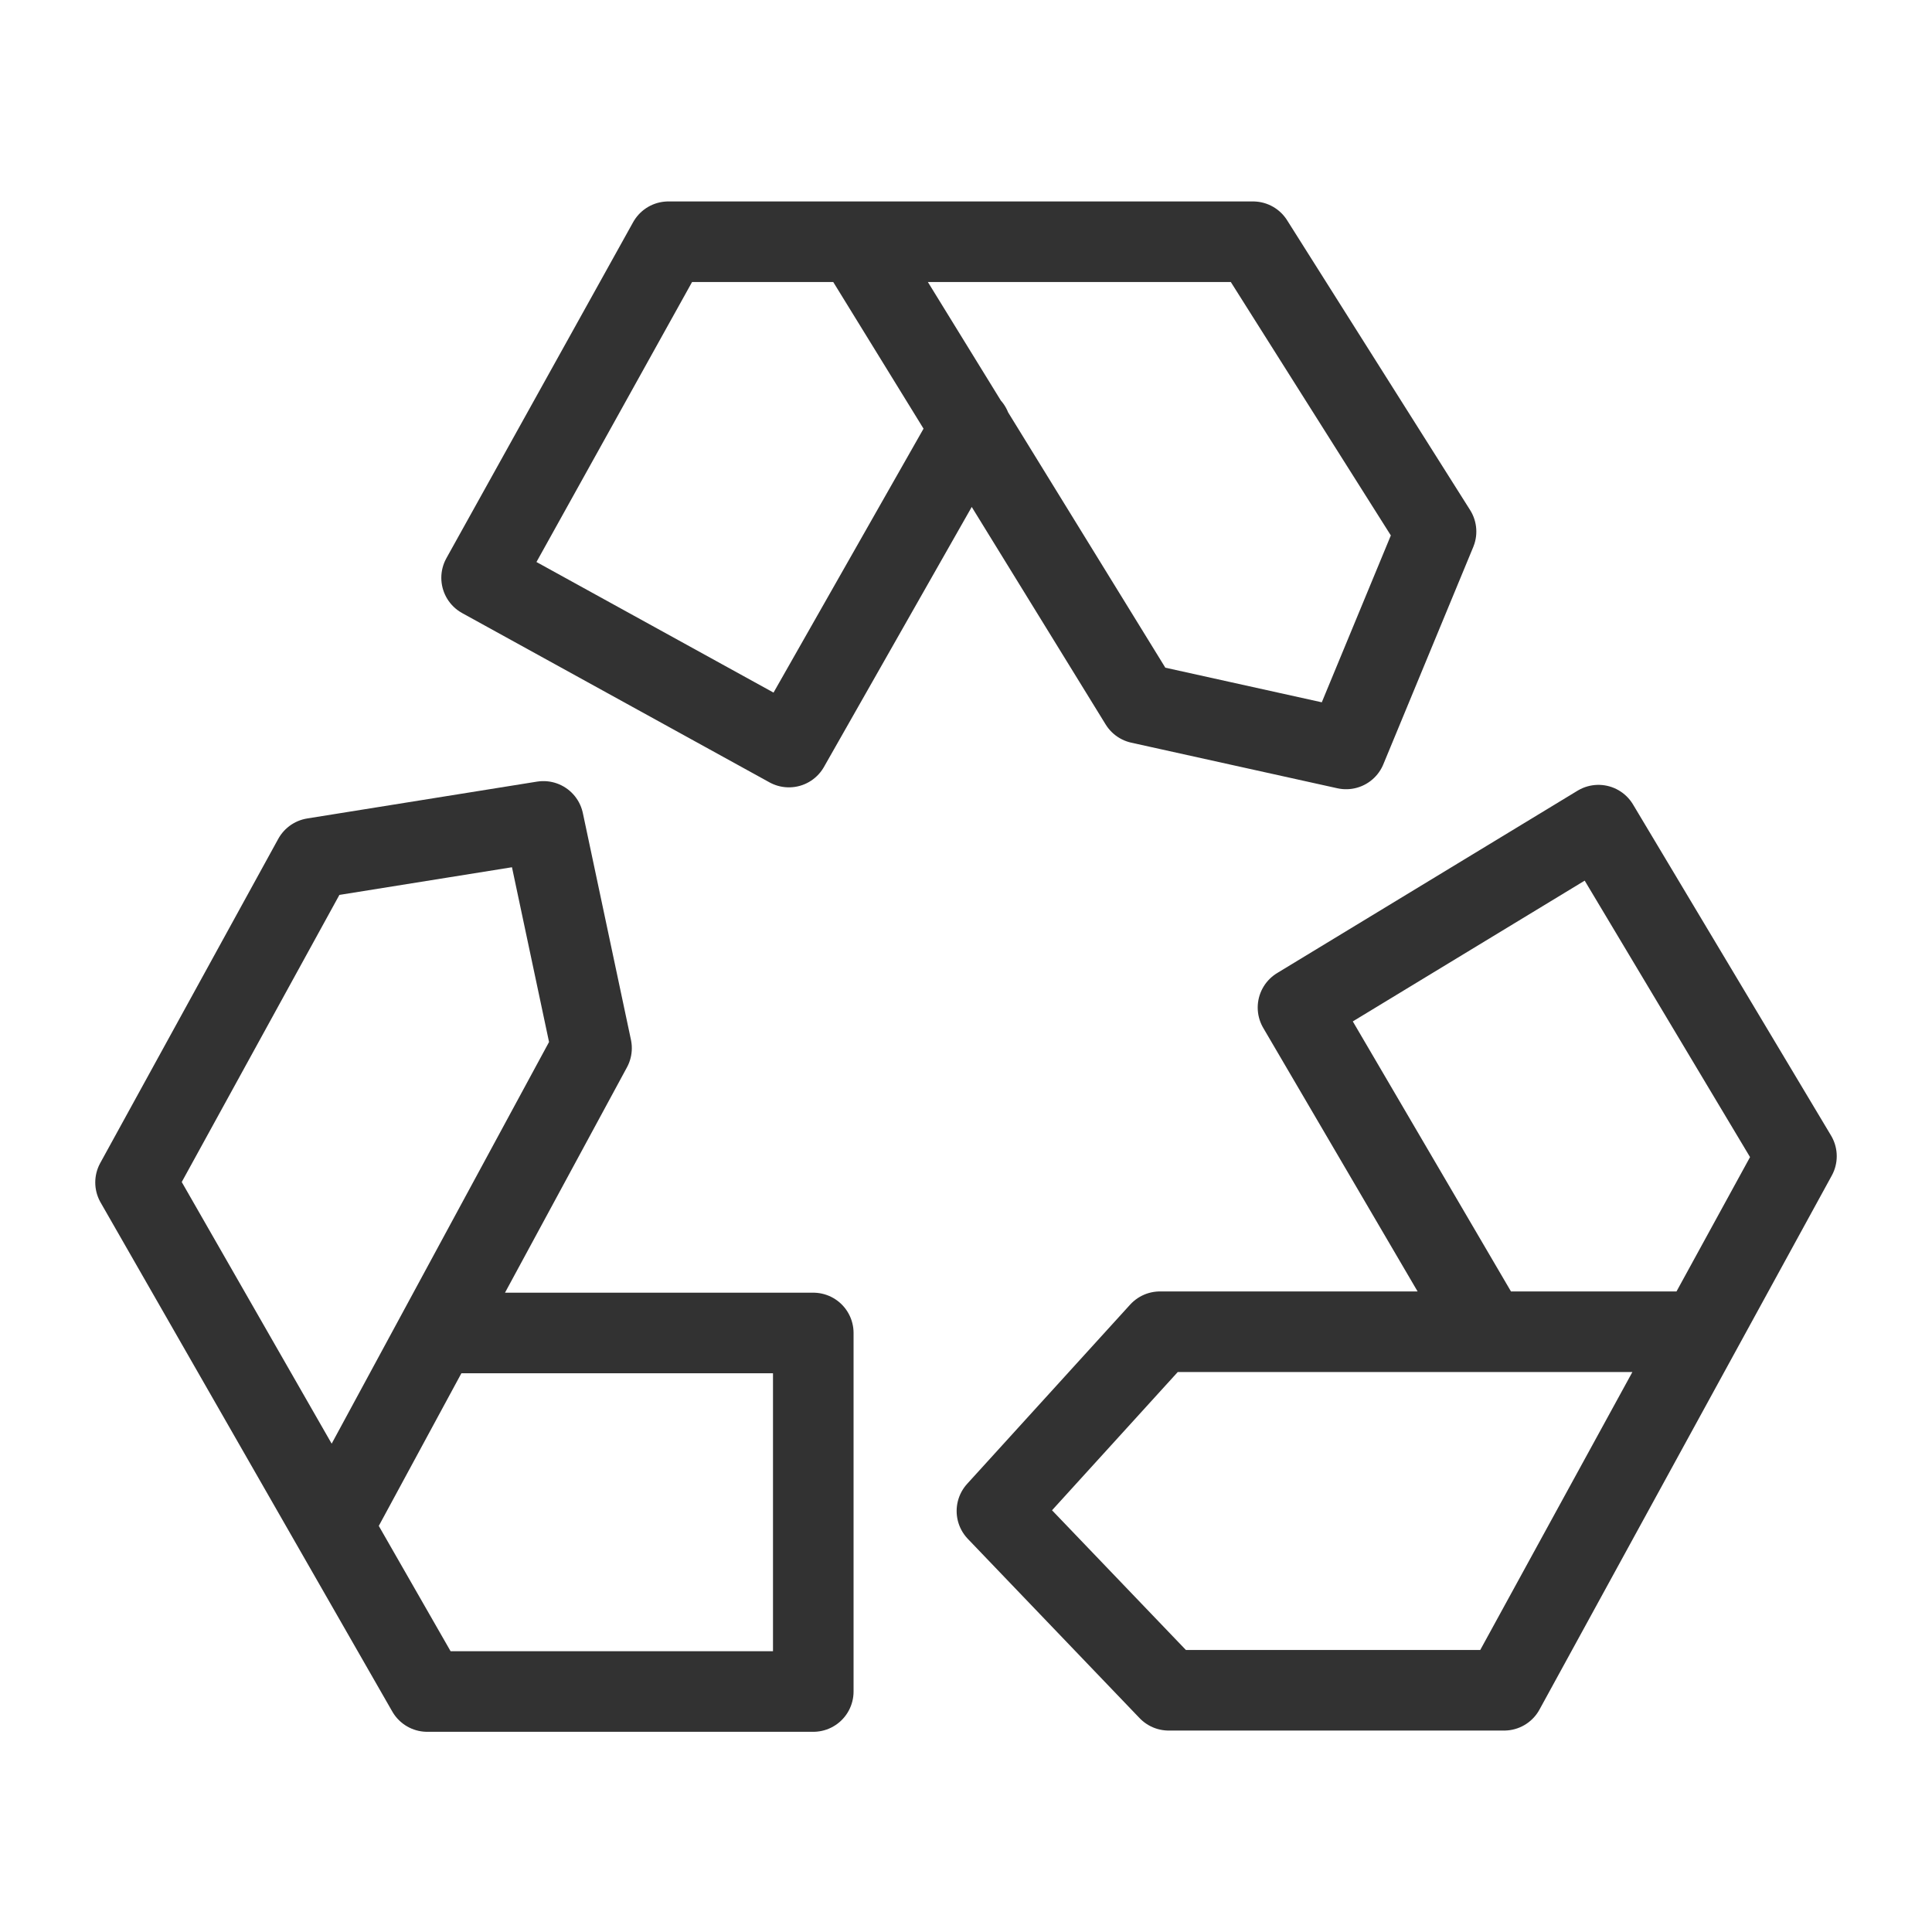
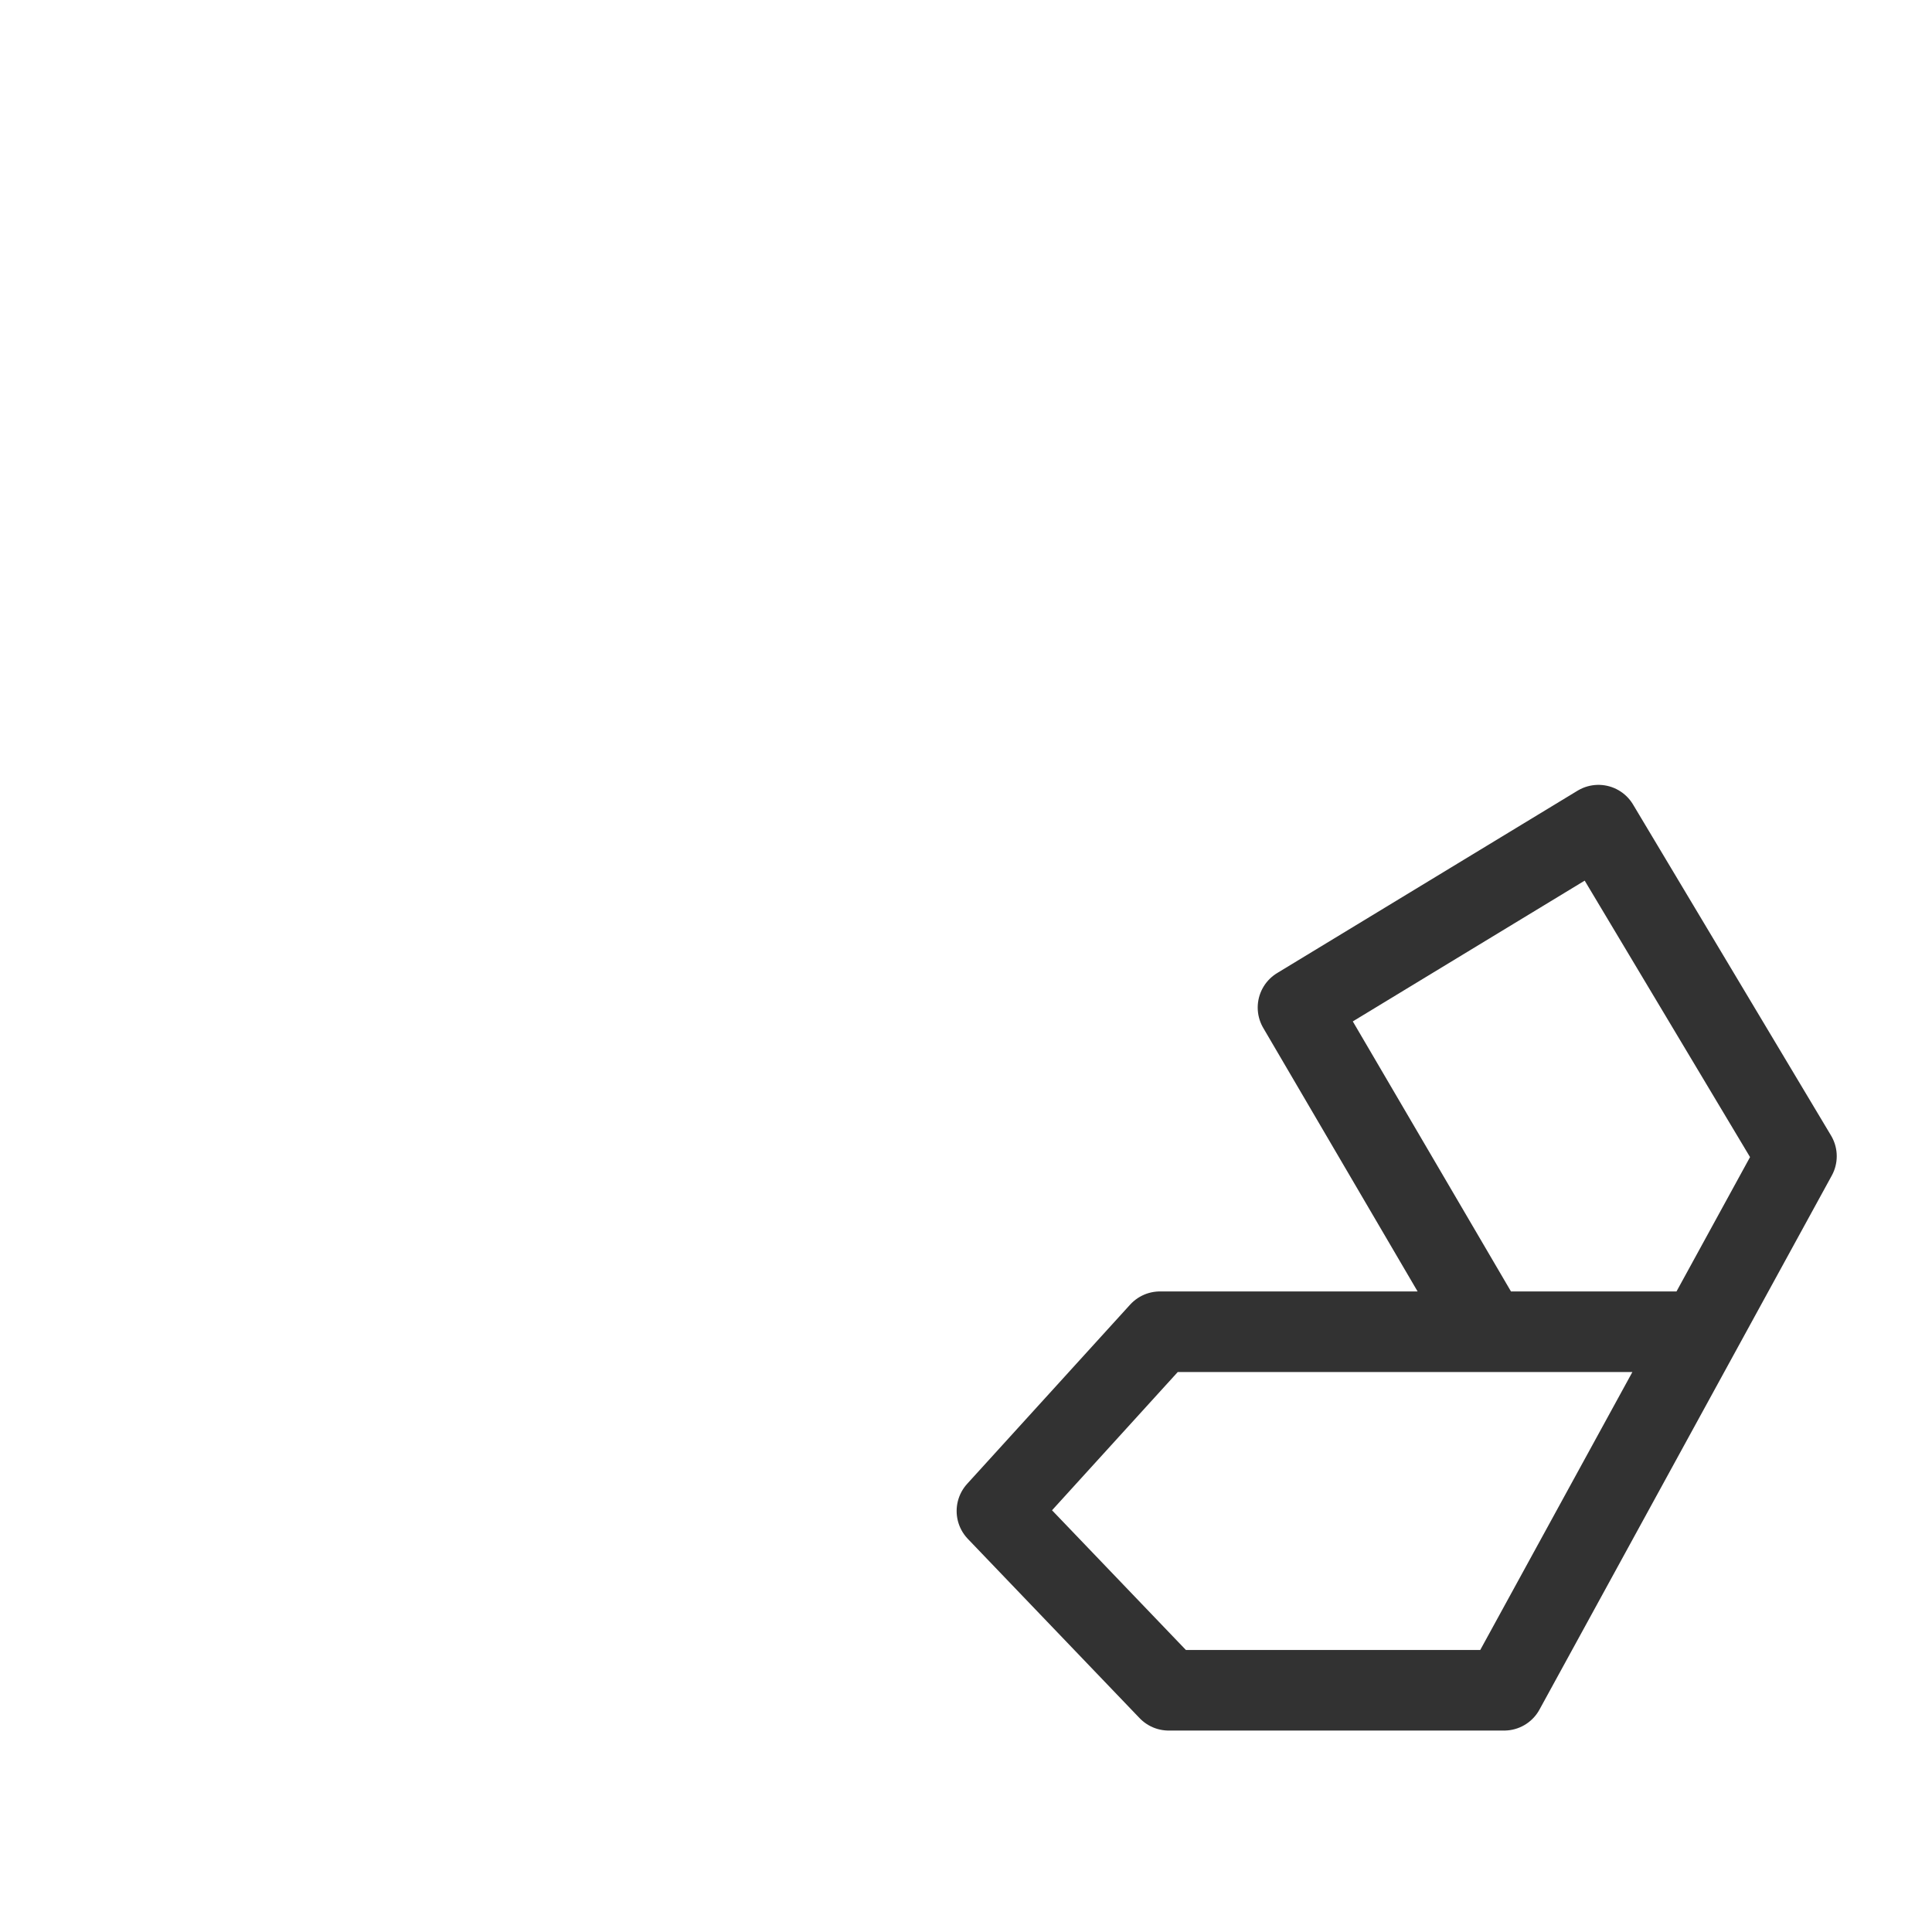
<svg xmlns="http://www.w3.org/2000/svg" id="Capa_2" data-name="Capa 2" viewBox="0 0 30.93 30.93">
  <defs>
    <style>
      .cls-1, .cls-2 {
        fill: none;
      }

      .cls-2 {
        stroke: #323232;
        stroke-linecap: round;
        stroke-linejoin: round;
        stroke-width: 1.29px;
      }
    </style>
  </defs>
  <g id="Capa_3" data-name="Capa 3">
    <g>
      <g>
-         <path class="cls-2" d="M5.33,24.43l4.14-7.65-.77-3.63-3.68.59-2.85,5.19,4.67,8.15h6.18v-5.74h-6" />
        <path class="cls-2" d="M27.22,21.32h-8.65l-2.61,2.87,2.75,2.87h5.37l4.68-8.55-3.17-5.3-4.81,2.92,3.04,5.19" />
-         <path class="cls-2" d="M15.54,6.84l-2.91,5.12-4.92-2.71,2.99-5.38h9.36l2.93,4.64-1.44,3.48-3.3-.73-4.55-7.39" />
      </g>
      <path class="cls-1" d="M30.93,30.93H0V0h30.93v30.93Z" />
    </g>
  </g>
</svg>